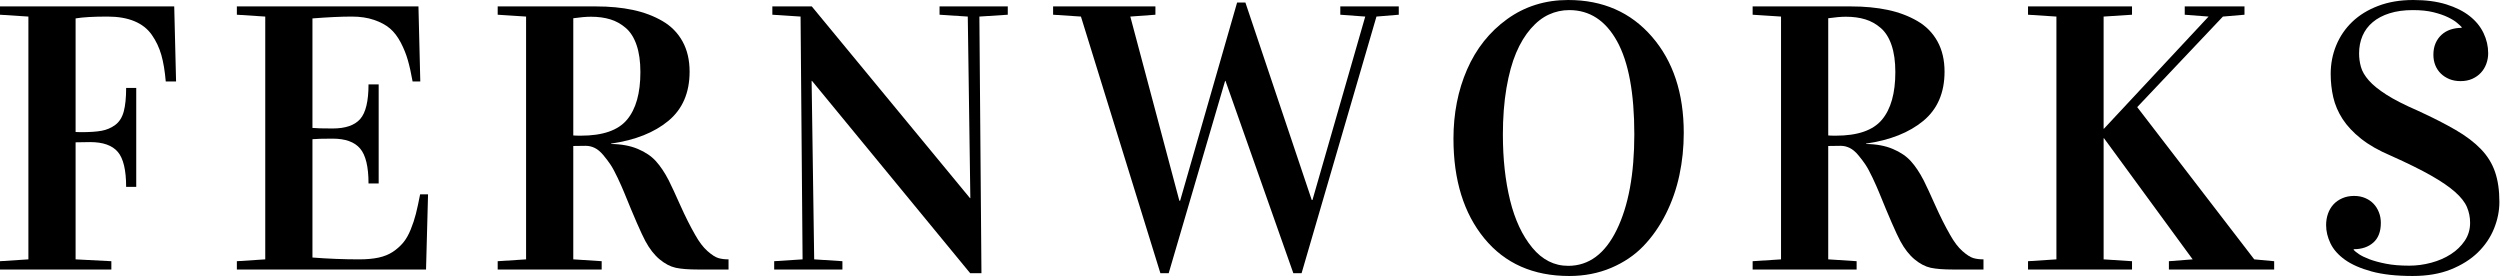
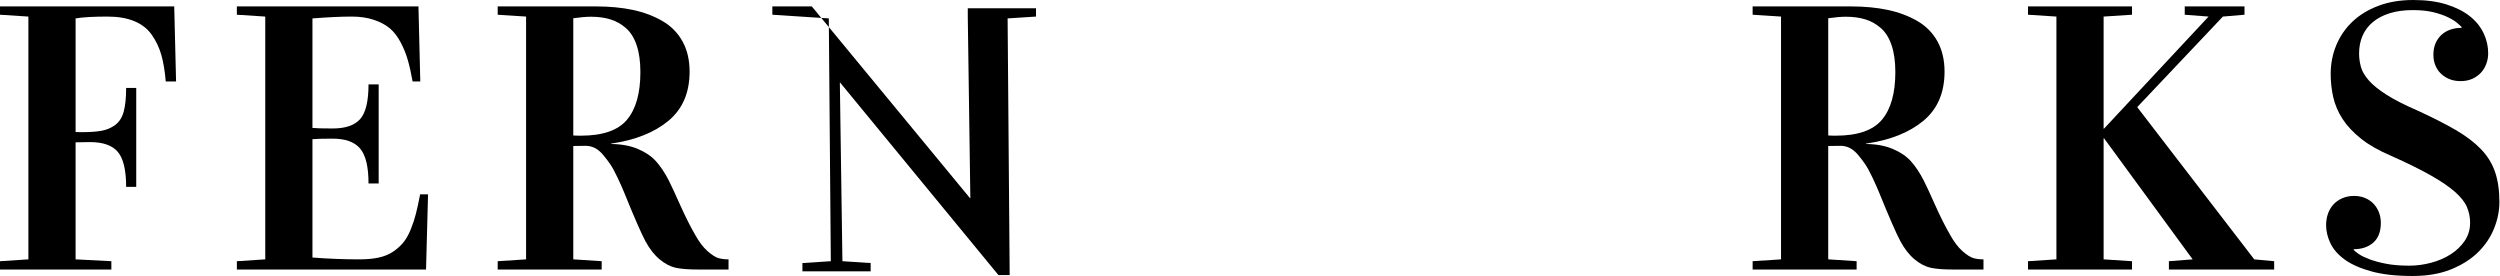
<svg xmlns="http://www.w3.org/2000/svg" width="100%" height="100%" viewBox="0 0 3885 429" xml:space="preserve" style="fill-rule:evenodd;clip-rule:evenodd;stroke-linejoin:round;stroke-miterlimit:2;">
  <g>
    <g>
      <g>
        <path d="M0,418.829l0,-12.917l44.128,-2.861l0,-377.302l-44.128,-2.861l0,-12.918l270.752,0l2.861,116.606l-16.038,0c-1.344,-15.995 -3.62,-29.693 -6.85,-41.094c-3.251,-11.378 -8.149,-21.782 -14.738,-31.21c-6.589,-9.472 -15.649,-16.581 -27.136,-21.327c-11.444,-4.79 -25.38,-7.196 -41.787,-7.196c-21.978,-0 -38.493,0.953 -49.591,2.861l0,176.513c4.79,0.174 7.565,0.26 8.323,0.26c13.568,0 24.275,-0.715 32.078,-2.167c7.846,-1.431 14.933,-4.465 21.24,-9.103c6.286,-4.682 10.686,-11.617 13.178,-20.807c2.471,-9.19 3.728,-21.414 3.728,-36.673l15.692,0l0,153.799l-15.692,0c0,-26.117 -4.313,-44.236 -12.918,-54.358c-8.626,-10.165 -22.952,-15.259 -43.001,-15.259l-22.628,0.347l0,181.889l55.573,2.861l-0,12.917l-173.046,0Z" style="fill-rule:nonzero;" />
      </g>
    </g>
    <g>
      <g>
        <path d="M368.081,418.829l-0,-12.917l44.128,-2.861l0,-377.302l-44.128,-2.861l-0,-12.918l282.196,0l2.861,116.606l-11.964,0c-2.319,-13.004 -4.768,-24.014 -7.369,-33.031c-2.558,-9.06 -6.221,-18.206 -11.011,-27.396c-4.811,-9.19 -10.403,-16.494 -16.819,-21.934c-6.372,-5.418 -14.565,-9.84 -24.622,-13.264c-10.013,-3.468 -21.587,-5.202 -34.765,-5.202c-16.255,-0 -36.586,0.953 -61.034,2.861l0,170.184c5.722,0.586 16.126,0.867 31.211,0.867c20.048,0 34.375,-4.898 43.001,-14.738c8.605,-9.818 12.918,-27.743 12.918,-53.752l15.779,0l-0,153.886l-15.779,0c-0,-26.009 -4.378,-44.085 -13.091,-54.272c-8.67,-10.23 -22.953,-15.345 -42.828,-15.345c-14.695,0 -25.099,0.304 -31.211,0.867l0,183.883c24.448,1.907 48.723,2.861 72.825,2.861c11.27,-0 21.176,-0.889 29.737,-2.688c8.604,-1.842 16.06,-4.855 22.367,-9.016c6.286,-4.205 11.639,-8.952 16.039,-14.218c4.378,-5.246 8.258,-11.986 11.617,-20.201c3.338,-8.192 6.069,-16.407 8.15,-24.621c2.081,-8.193 4.27,-18.315 6.589,-30.344l12.311,-0l-3.121,116.866l-293.987,0Z" style="fill-rule:nonzero;" />
      </g>
    </g>
    <g>
      <g>
        <path d="M773.405,418.829l-0,-12.917l44.128,-2.861l-0,-377.302l-44.128,-2.861l-0,-12.918l152.758,0c21.154,0 40.271,1.821 57.393,5.462c17.101,3.641 32.381,9.406 45.863,17.252c13.459,7.803 23.863,18.358 31.21,31.645c7.326,13.242 11.011,28.934 11.011,47.076c-0,32.662 -10.989,58.129 -32.945,76.379c-21.977,18.206 -51.649,29.997 -89.037,35.372l0,0.607c15.996,0.173 29.867,2.753 41.614,7.716c11.791,4.985 21.154,11.335 28.09,19.073c6.979,7.694 13.633,17.664 19.94,29.91c4.205,8.388 10.165,21.219 17.859,38.493c7.738,17.296 15.454,32.642 23.148,46.036c6.069,10.881 12.441,19.29 19.16,25.229c6.697,5.895 12.333,9.515 16.906,10.837c4.551,1.344 9.818,1.994 15.779,1.994l-0,15.778l-47.597,0c-14.521,0 -25.987,-0.888 -34.418,-2.687c-8.388,-1.842 -16.732,-6.199 -25.055,-13.091c-8.28,-6.871 -15.671,-16.342 -22.194,-28.437c-6.481,-12.137 -17.556,-37.496 -33.205,-76.119c-2.319,-5.722 -5.614,-13.113 -9.883,-22.194c-4.292,-9.06 -8.02,-15.952 -11.184,-20.634c-3.121,-4.681 -6.849,-9.58 -11.184,-14.738c-4.292,-5.137 -8.67,-8.8 -13.178,-11.011c-4.465,-2.189 -9.168,-3.294 -14.131,-3.294c-8.453,-0 -14.869,0.087 -19.247,0.26l0,176.167l44.128,2.861l0,12.917l-161.601,0Zm117.473,-208.331c2.124,0.239 6.069,0.347 11.791,0.347c33.985,0 57.869,-8.258 71.697,-24.795c13.872,-16.516 20.808,-41.202 20.808,-74.038c-0,-16.473 -1.973,-30.431 -5.896,-41.875c-3.879,-11.444 -9.45,-20.308 -16.732,-26.615c-7.283,-6.286 -15.324,-10.772 -24.102,-13.438c-8.799,-2.71 -18.813,-4.075 -30.083,-4.075c-7.413,-0 -16.559,0.78 -27.483,2.341l0,182.148Z" style="fill-rule:nonzero;" />
      </g>
    </g>
    <g>
      <g>
-         <path d="M1200.23,22.888l-0,-12.918l61.294,0l245.871,297.975l0.52,0l-3.988,-282.196l-43.869,-2.861l0,-12.918l106.03,0l-0,12.918l-44.128,2.861l3.207,398.802l-17.512,0l-245.784,-298.841l-0.607,-0l3.988,277.341l43.868,2.861l0,12.917l-106.029,0l-0,-12.917l44.128,-2.861l-3.121,-377.302l-43.868,-2.861Z" style="fill-rule:nonzero;" />
+         <path d="M1200.23,22.888l-0,-12.918l61.294,0l245.871,297.975l0.52,0l-3.988,-282.196l0,-12.918l106.03,0l-0,12.918l-44.128,2.861l3.207,398.802l-17.512,0l-245.784,-298.841l-0.607,-0l3.988,277.341l43.868,2.861l0,12.917l-106.029,0l-0,-12.917l44.128,-2.861l-3.121,-377.302l-43.868,-2.861Z" style="fill-rule:nonzero;" />
      </g>
    </g>
    <g>
      <g>
-         <path d="M1636.52,22.888l0,-12.918l159.001,0l-0,12.918l-39.013,2.861l76.206,286.184l1.213,0l88.517,-307.945l12.918,0l103.082,306.818l1.127,-0l82.014,-285.057l-38.753,-2.861l0,-12.918l90.858,0l-0,12.918l-34.679,2.861l-116.346,398.802l-12.831,0l-105.423,-298.841l-0.606,-0l-87.65,298.841l-12.918,0l-123.456,-398.802l-43.261,-2.861Z" style="fill-rule:nonzero;" />
-       </g>
+         </g>
    </g>
    <g>
      <g>
-         <path d="M2258.67,215.7c-0,-39.36 7.044,-75.252 21.154,-107.676c14.153,-32.468 34.938,-58.607 62.334,-78.374c27.44,-19.767 59.04,-29.65 94.759,-29.65c53.86,0 97.273,19.03 130.218,57.046c32.944,37.973 49.417,87.802 49.417,149.464c-0,22.541 -2.254,44.432 -6.763,65.629c-4.508,21.219 -11.53,41.333 -21.067,60.341c-9.536,18.965 -21.154,35.589 -34.852,49.85c-13.654,14.219 -30.408,25.554 -50.283,33.985c-19.832,8.366 -41.485,12.571 -64.936,12.571c-56.006,0 -100.026,-19.463 -132.038,-58.433c-31.97,-39.013 -47.943,-90.598 -47.943,-154.753Zm76.813,-6.329c-0,37.627 3.727,71.59 11.183,101.868c7.456,30.301 18.943,54.858 34.505,73.692c15.541,18.792 34.115,28.177 55.746,28.177c32.078,-0 57.22,-18.597 75.426,-55.833c18.249,-37.279 27.396,-86.739 27.396,-148.424c-0,-64.198 -8.93,-112.445 -26.789,-144.696c-17.86,-32.294 -42.633,-48.463 -74.299,-48.463c-11.097,0 -21.674,2.319 -31.731,6.936c-10.013,4.573 -19.398,11.92 -28.176,22.021c-8.8,10.121 -16.342,22.584 -22.628,37.366c-6.307,14.803 -11.335,33.096 -15.085,54.878c-3.706,21.804 -5.548,45.949 -5.548,72.478Z" style="fill-rule:nonzero;" />
-       </g>
+         </g>
    </g>
    <g>
      <g>
        <path d="M2723.59,418.829l-0,-12.917l44.128,-2.861l0,-377.302l-44.128,-2.861l-0,-12.918l152.759,0c21.153,0 40.27,1.821 57.392,5.462c17.101,3.641 32.381,9.406 45.863,17.252c13.459,7.803 23.863,18.358 31.21,31.645c7.326,13.242 11.011,28.934 11.011,47.076c-0,32.662 -10.989,58.129 -32.945,76.379c-21.977,18.206 -51.649,29.997 -89.037,35.372l0,0.607c15.996,0.173 29.867,2.753 41.614,7.716c11.791,4.985 21.154,11.335 28.09,19.073c6.979,7.694 13.633,17.664 19.94,29.91c4.205,8.388 10.165,21.219 17.86,38.493c7.737,17.296 15.453,32.642 23.147,46.036c6.069,10.881 12.441,19.29 19.16,25.229c6.698,5.895 12.333,9.515 16.906,10.837c4.552,1.344 9.818,1.994 15.779,1.994l-0,15.778l-47.596,0c-14.522,0 -25.988,-0.888 -34.419,-2.687c-8.388,-1.842 -16.732,-6.199 -25.055,-13.091c-8.28,-6.871 -15.67,-16.342 -22.194,-28.437c-6.481,-12.137 -17.556,-37.496 -33.205,-76.119c-2.319,-5.722 -5.614,-13.113 -9.883,-22.194c-4.292,-9.06 -8.02,-15.952 -11.184,-20.634c-3.121,-4.681 -6.849,-9.58 -11.184,-14.738c-4.291,-5.137 -8.67,-8.8 -13.178,-11.011c-4.465,-2.189 -9.168,-3.294 -14.131,-3.294c-8.453,-0 -14.869,0.087 -19.247,0.26l0,176.167l44.129,2.861l-0,12.917l-161.602,0Zm117.473,-208.331c2.124,0.239 6.069,0.347 11.791,0.347c33.985,0 57.87,-8.258 71.698,-24.795c13.871,-16.516 20.807,-41.202 20.807,-74.038c-0,-16.473 -1.973,-30.431 -5.896,-41.875c-3.879,-11.444 -9.45,-20.308 -16.732,-26.615c-7.282,-6.286 -15.324,-10.772 -24.102,-13.438c-8.799,-2.71 -18.813,-4.075 -30.083,-4.075c-7.413,-0 -16.559,0.78 -27.483,2.341l0,182.148Z" style="fill-rule:nonzero;" />
      </g>
    </g>
    <g>
      <g>
        <path d="M3151.54,418.829l-0,-12.917l44.128,-2.861l0,-377.302l-44.128,-2.861l-0,-12.918l161.602,0l-0,12.918l-44.129,2.861l0,174.173l0.607,-0l162.469,-174.173l-37.019,-2.861l-0,-12.918l92.851,0l0,12.918l-33.551,2.861l-133.166,140.708l181.889,236.594l30.951,2.861l-0,12.917l-163.596,0l-0,-12.917l36.933,-2.861l-137.761,-188.218l-0.607,0l0,188.218l44.129,2.861l-0,12.917l-161.602,0Z" style="fill-rule:nonzero;" />
      </g>
    </g>
    <g>
      <g>
        <path d="M3749.68,15.692c-13.763,0 -25.836,1.647 -36.239,4.942c-10.404,3.251 -19.138,7.846 -26.182,13.784c-7.066,5.896 -12.376,13.005 -15.952,21.328c-3.533,8.279 -5.289,17.382 -5.289,27.309c0,7.066 0.954,14.023 2.861,20.894c1.907,6.892 6.004,13.915 12.311,21.067c6.285,7.174 15.432,14.565 27.396,22.194c11.964,7.629 28.046,15.844 48.29,24.622c23.278,10.707 43.001,20.72 59.127,30.084c16.125,9.363 29.238,19.311 39.36,29.823c10.165,10.534 17.469,22.346 21.934,35.459c4.508,13.069 6.762,28.653 6.762,46.729c0,13.763 -2.774,27.526 -8.323,41.267c-5.548,13.763 -13.914,26.096 -25.055,37.02c-11.162,10.88 -25.207,19.723 -42.134,26.529c-16.884,6.762 -36.673,10.143 -59.387,10.143c-25.272,0 -46.469,-2.341 -63.635,-7.022c-17.166,-4.682 -30.994,-10.75 -41.441,-18.206c-10.404,-7.456 -17.903,-15.887 -22.454,-25.316c-4.574,-9.471 -6.849,-18.986 -6.849,-28.523c-0,-6.285 0.953,-12.159 2.861,-17.599c1.907,-5.484 4.703,-10.274 8.409,-14.392c3.75,-4.096 8.345,-7.325 13.785,-9.71c5.418,-2.427 11.574,-3.641 18.466,-3.641c6.286,0 12.008,1.106 17.166,3.295c5.202,2.21 9.558,5.18 13.091,8.929c3.511,3.707 6.264,8.106 8.236,13.178c2.016,5.029 3.035,10.534 3.035,16.472c-0,13.59 -3.945,23.82 -11.791,30.691c-7.803,6.827 -17.925,10.23 -30.344,10.23l0,1.214c1.387,1.517 4.01,3.619 7.89,6.329c3.923,2.666 9.363,5.331 16.299,7.976c6.979,2.666 15.605,5.006 25.835,7.022c10.23,2.037 22.303,3.034 36.239,3.034c11.444,0 22.844,-1.517 34.245,-4.594c11.379,-3.056 21.501,-7.456 30.344,-13.178c8.886,-5.722 16.125,-12.68 21.674,-20.894c5.548,-8.258 8.323,-17.534 8.323,-27.83c-0,-8.778 -1.648,-16.992 -4.942,-24.621c-3.251,-7.63 -9.342,-15.389 -18.293,-23.322c-8.973,-7.976 -21.414,-16.494 -37.366,-25.575c-15.952,-9.06 -36.738,-19.333 -62.335,-30.777c-18.899,-8.02 -34.418,-16.863 -46.556,-26.529c-12.137,-9.645 -21.717,-19.854 -28.696,-30.604c-6.936,-10.794 -11.769,-22.064 -14.478,-33.811c-2.666,-11.726 -3.988,-23.799 -3.988,-36.239c-0,-15.649 2.861,-30.453 8.583,-44.389c5.765,-13.98 14.088,-26.182 24.968,-36.586c10.859,-10.403 24.275,-18.639 40.227,-24.708c15.952,-6.112 34.159,-9.19 54.619,-9.19c19.637,0 36.781,2.297 51.411,6.849c14.608,4.573 26.702,10.642 36.239,18.206c9.536,7.521 16.689,16.299 21.5,26.356c4.79,10.013 7.196,20.46 7.196,31.384c0,5.722 -0.997,11.227 -2.947,16.472c-1.908,5.202 -4.682,9.775 -8.323,13.698c-3.598,3.945 -8.063,7.109 -13.438,9.537c-5.332,2.384 -11.422,3.554 -18.293,3.554c-6.307,0 -12.051,-1.04 -17.253,-3.121c-5.158,-2.124 -9.601,-5.028 -13.351,-8.669c-3.706,-3.642 -6.567,-7.933 -8.583,-12.918c-1.972,-4.963 -2.948,-10.404 -2.948,-16.299c0,-6.697 1.128,-12.658 3.382,-17.859c2.297,-5.246 5.418,-9.645 9.363,-13.178c3.923,-3.576 8.539,-6.264 13.871,-8.063c5.375,-1.777 11.119,-2.688 17.253,-2.688l-0,-1.213c-1.171,-1.322 -3.468,-3.468 -6.936,-6.416c-3.424,-2.948 -8.193,-5.895 -14.305,-8.843c-6.134,-2.991 -13.676,-5.592 -22.628,-7.803c-8.973,-2.189 -19.571,-3.294 -31.817,-3.294Z" style="fill-rule:nonzero;" />
      </g>
    </g>
  </g>
</svg>